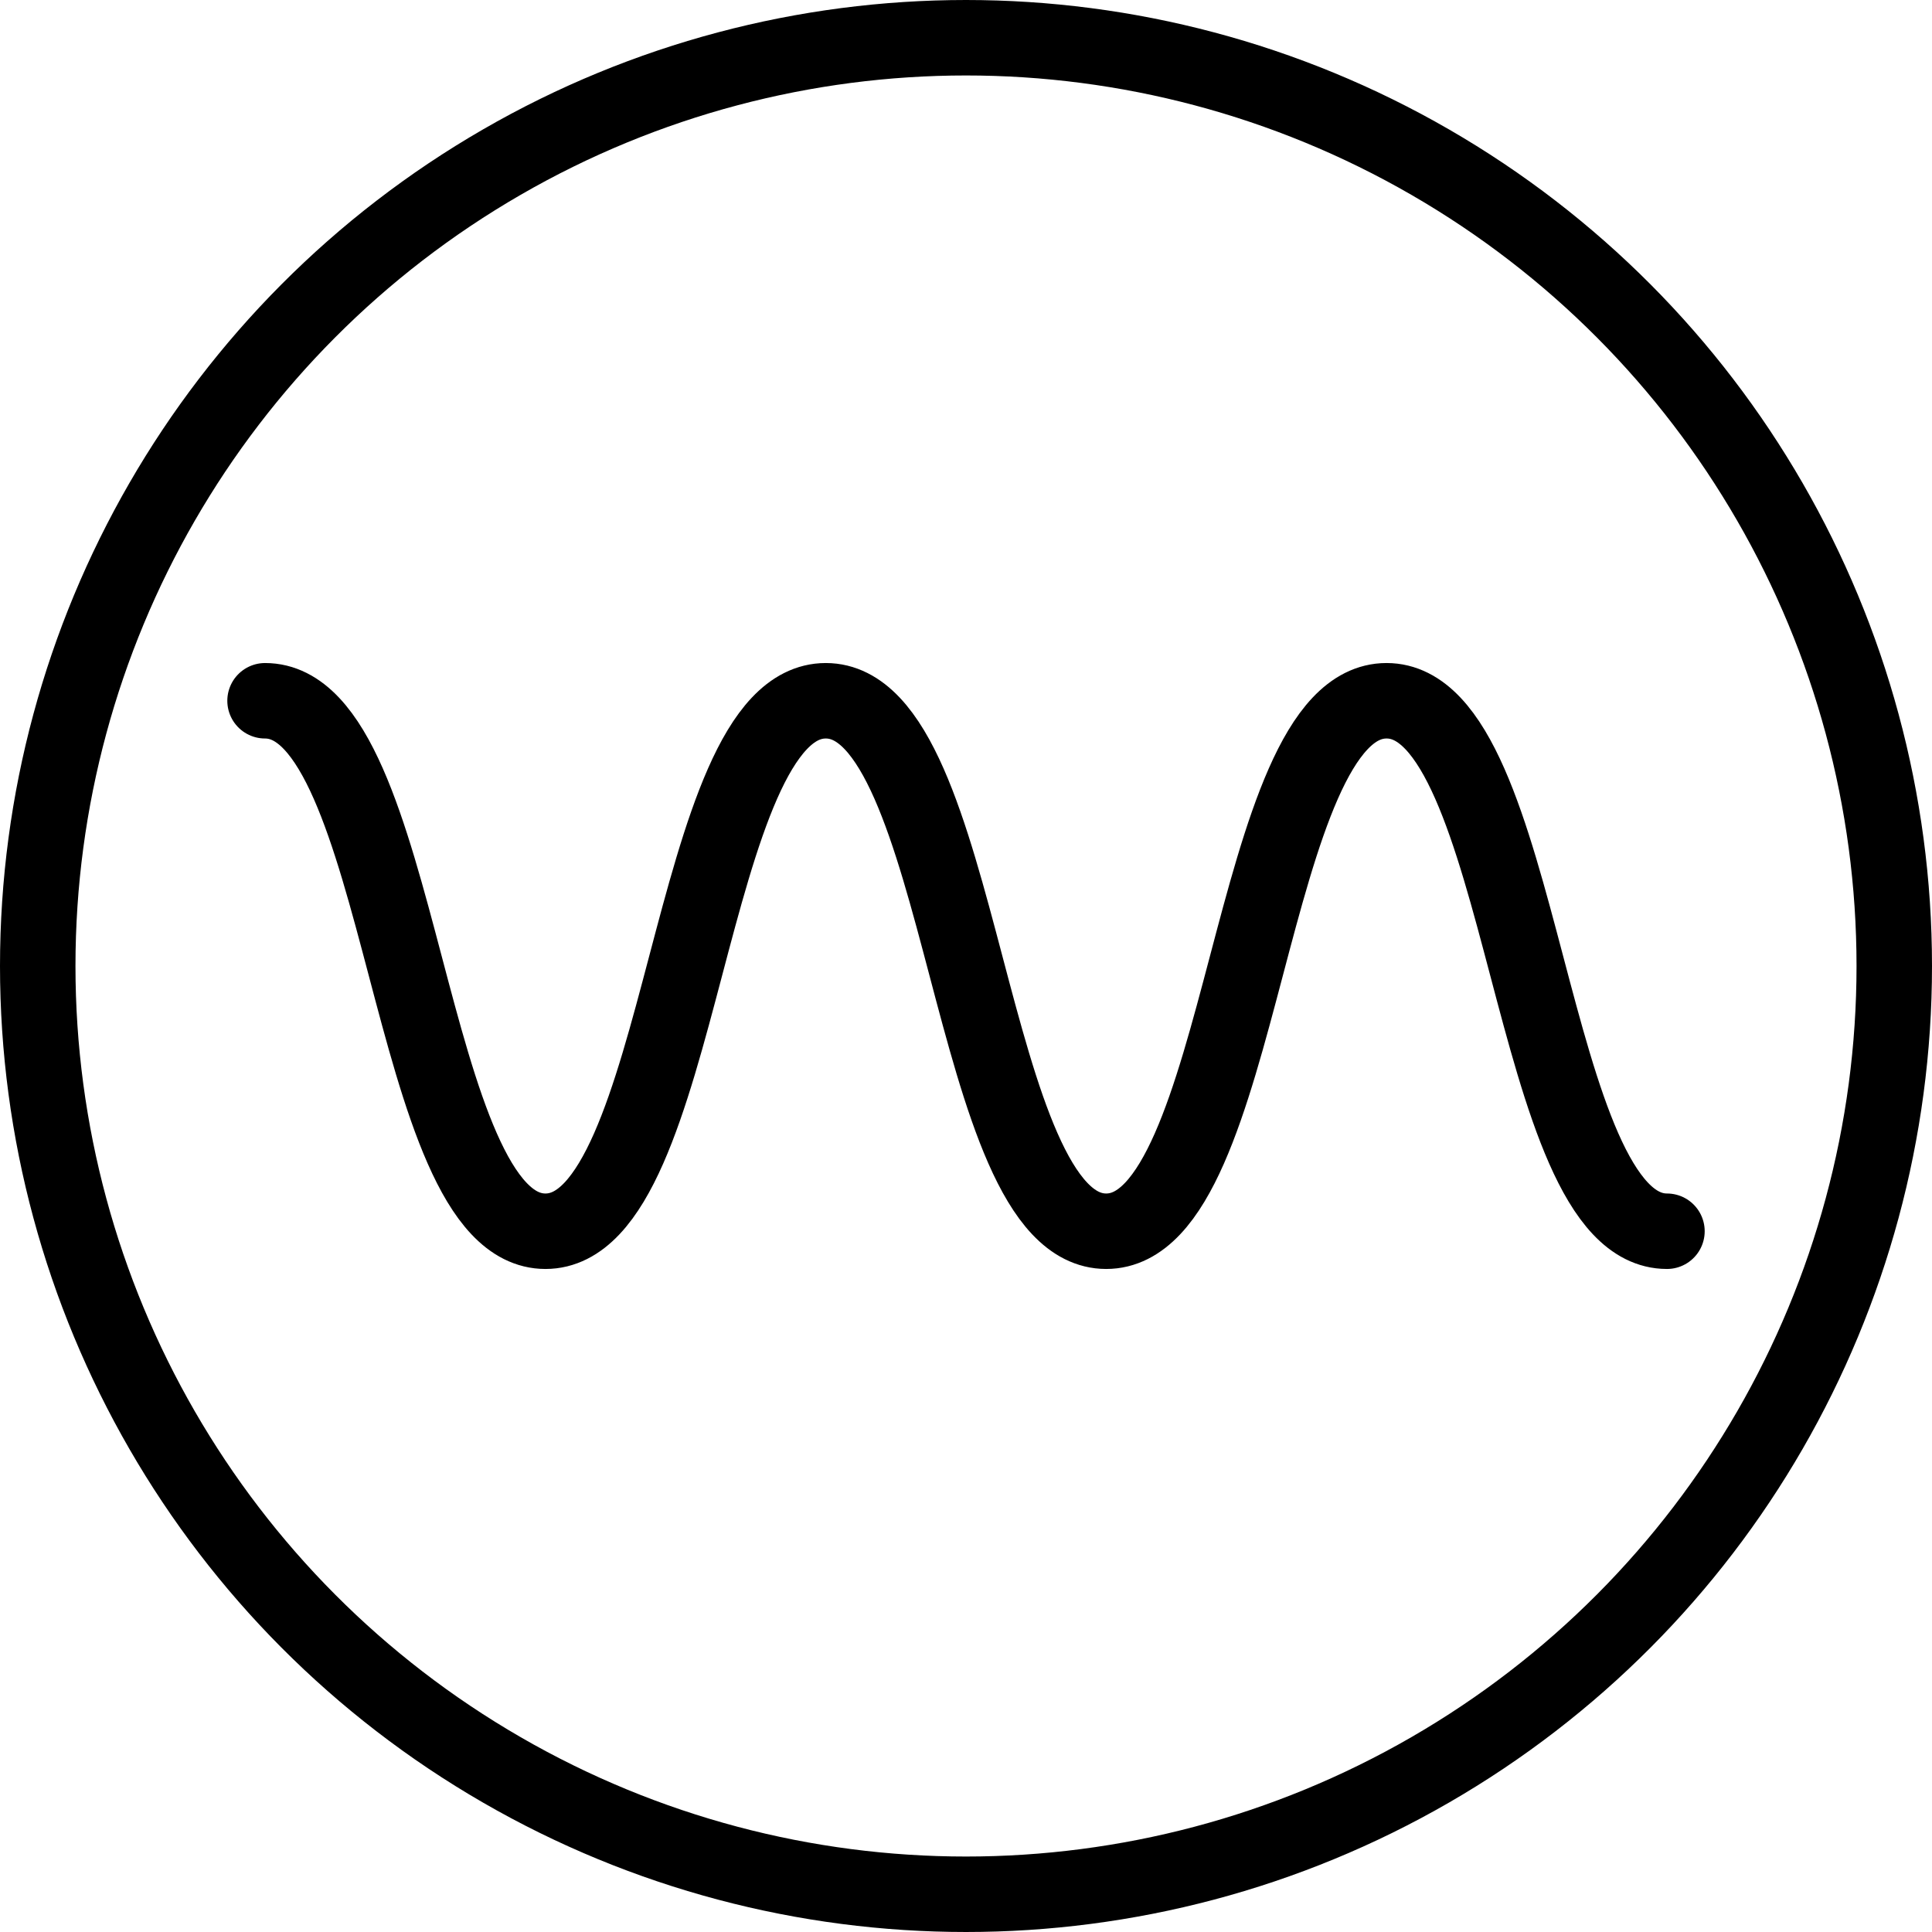
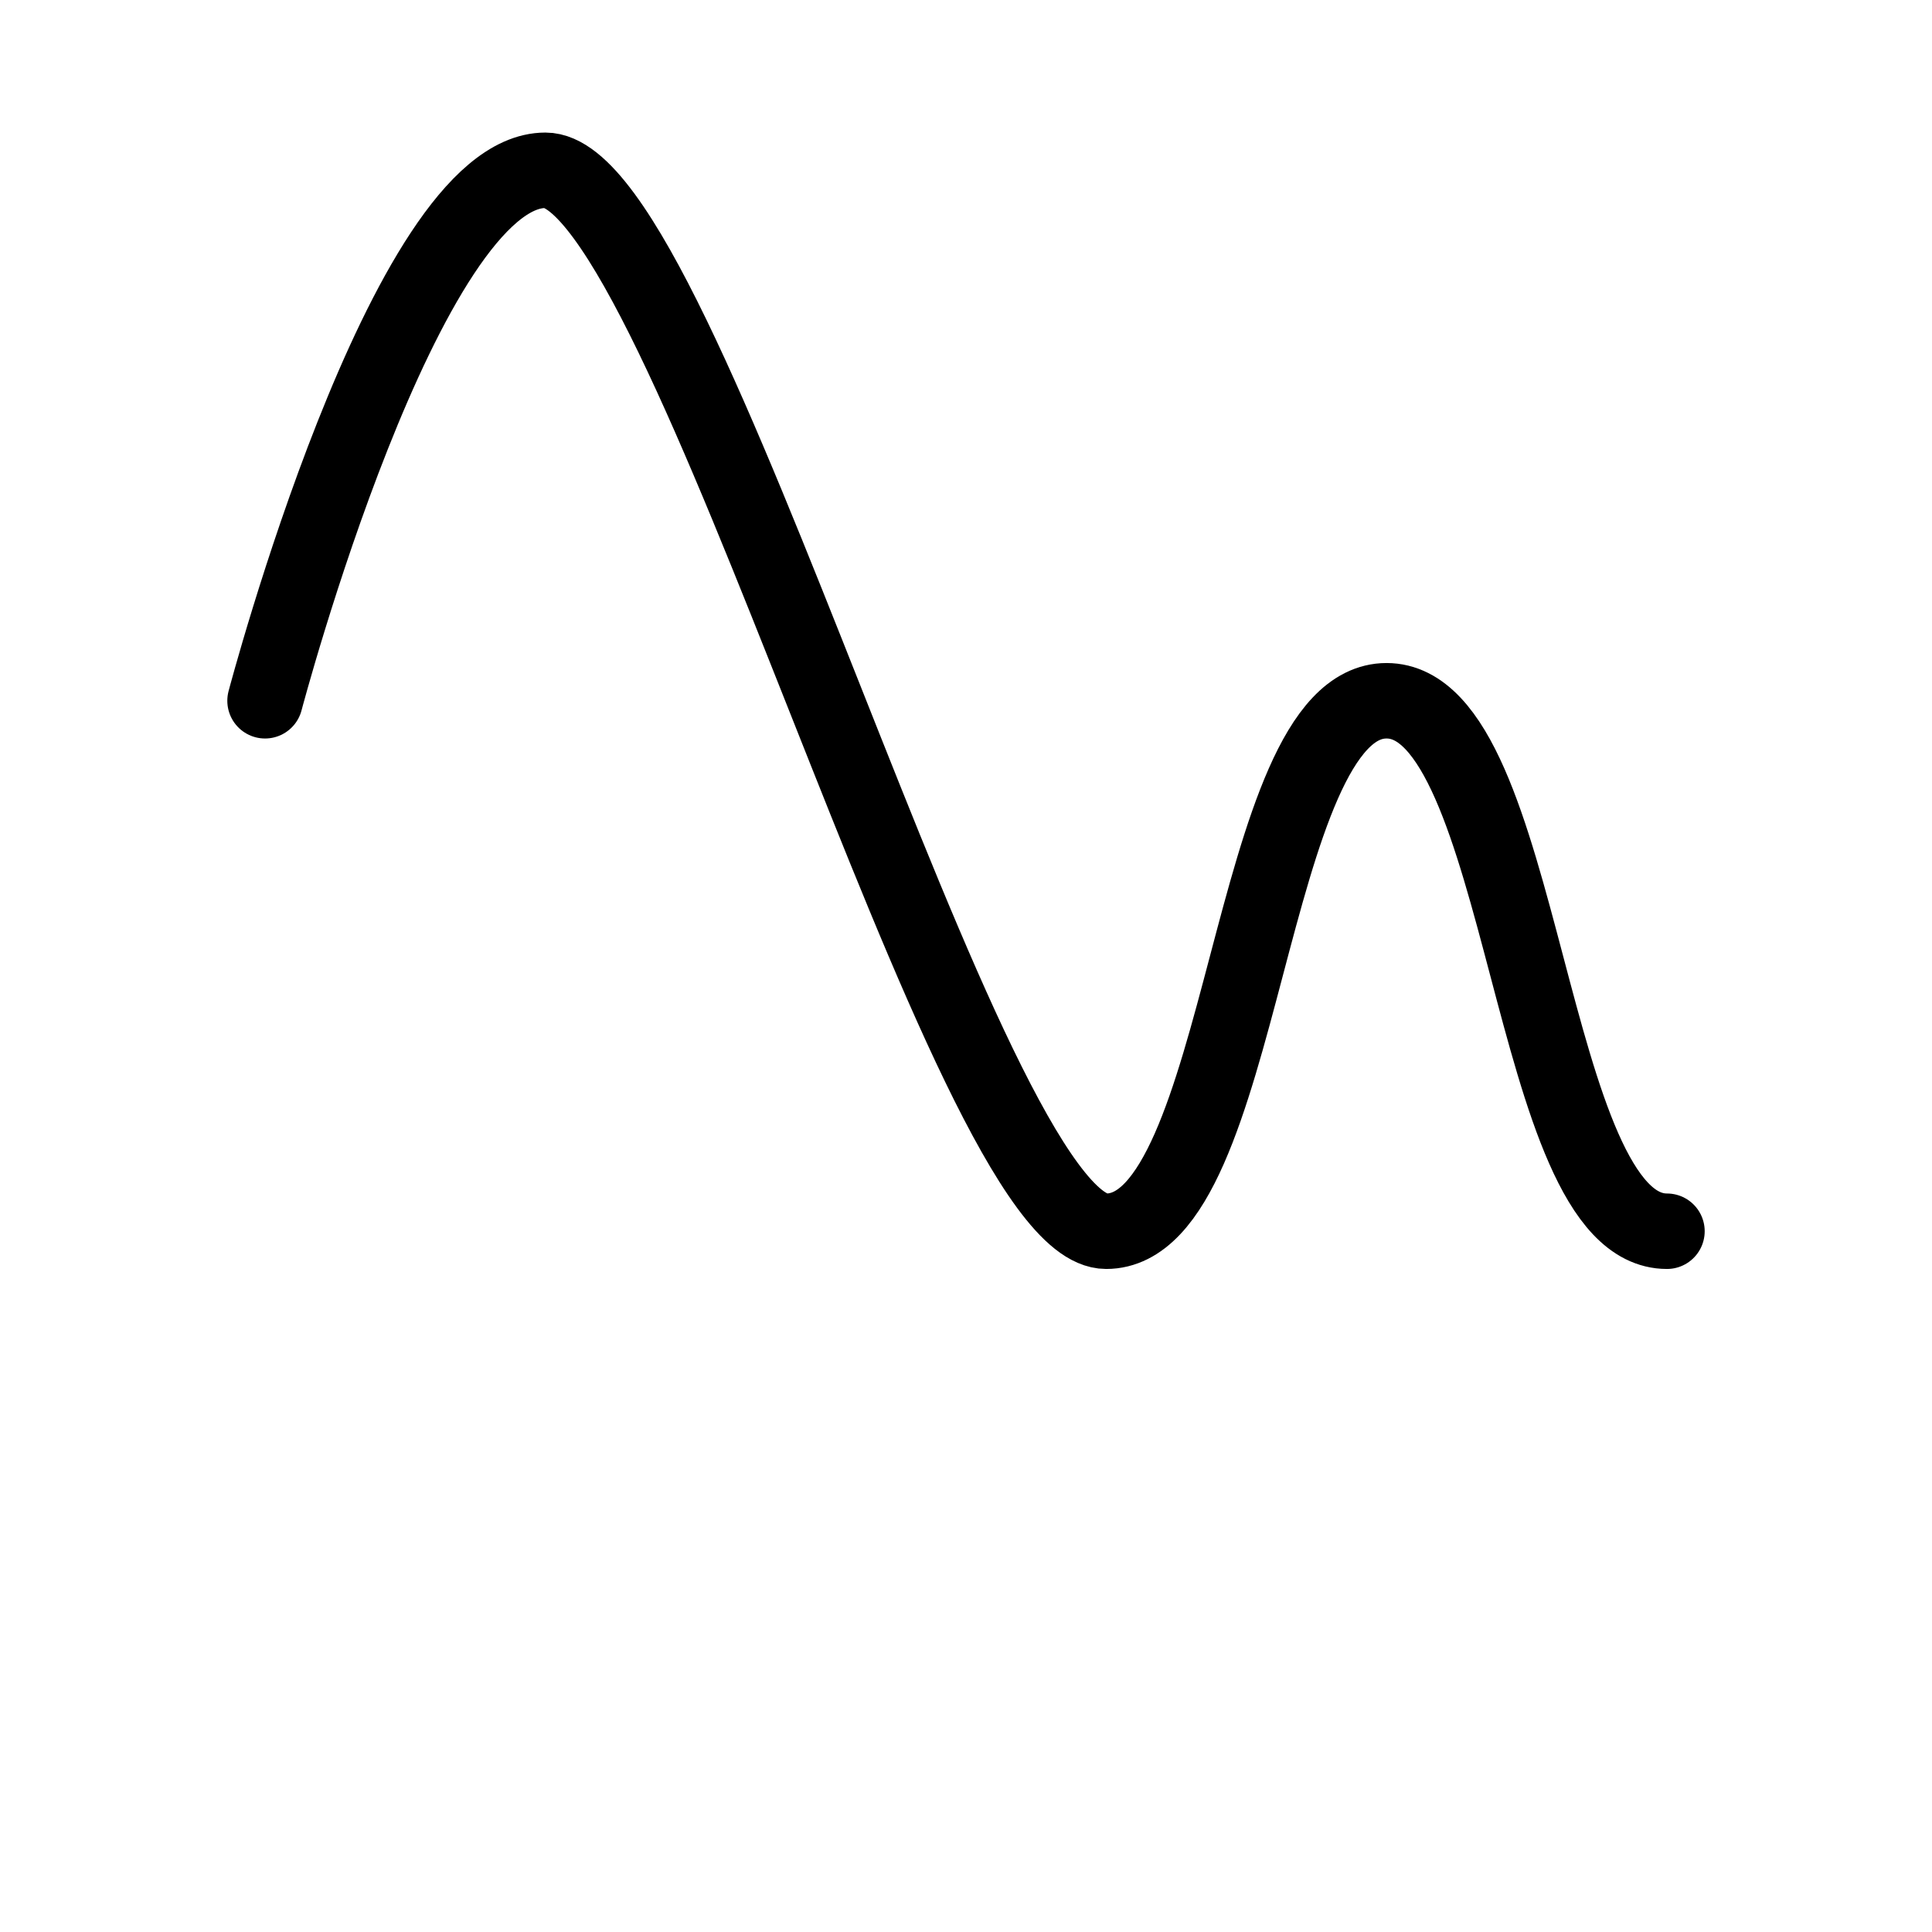
<svg xmlns="http://www.w3.org/2000/svg" width="800px" height="800px" viewBox="0 0 512 512">
  <defs>
    <style>.cls-1{fill:none;stroke:#000000;stroke-linecap:round;stroke-linejoin:round;stroke-width:20px;}</style>
  </defs>
  <g data-name="Layer 2" id="Layer_2">
    <g data-name="E446, Sound, triangle, wave" id="E446_Sound_triangle_wave">
-       <circle class="cls-1" cx="256" cy="256" r="246" />
-       <path class="cls-1" d="M70.24,185.71c37.16,0,37.16,140.58,74.31,140.58s37.14-140.58,74.29-140.58S256,326.29,293.15,326.29s37.15-140.58,74.3-140.58,37.15,140.58,74.31,140.58" />
+       <path class="cls-1" d="M70.24,185.71s37.14-140.58,74.29-140.58S256,326.29,293.15,326.29s37.15-140.58,74.3-140.58,37.15,140.58,74.31,140.58" />
    </g>
  </g>
</svg>